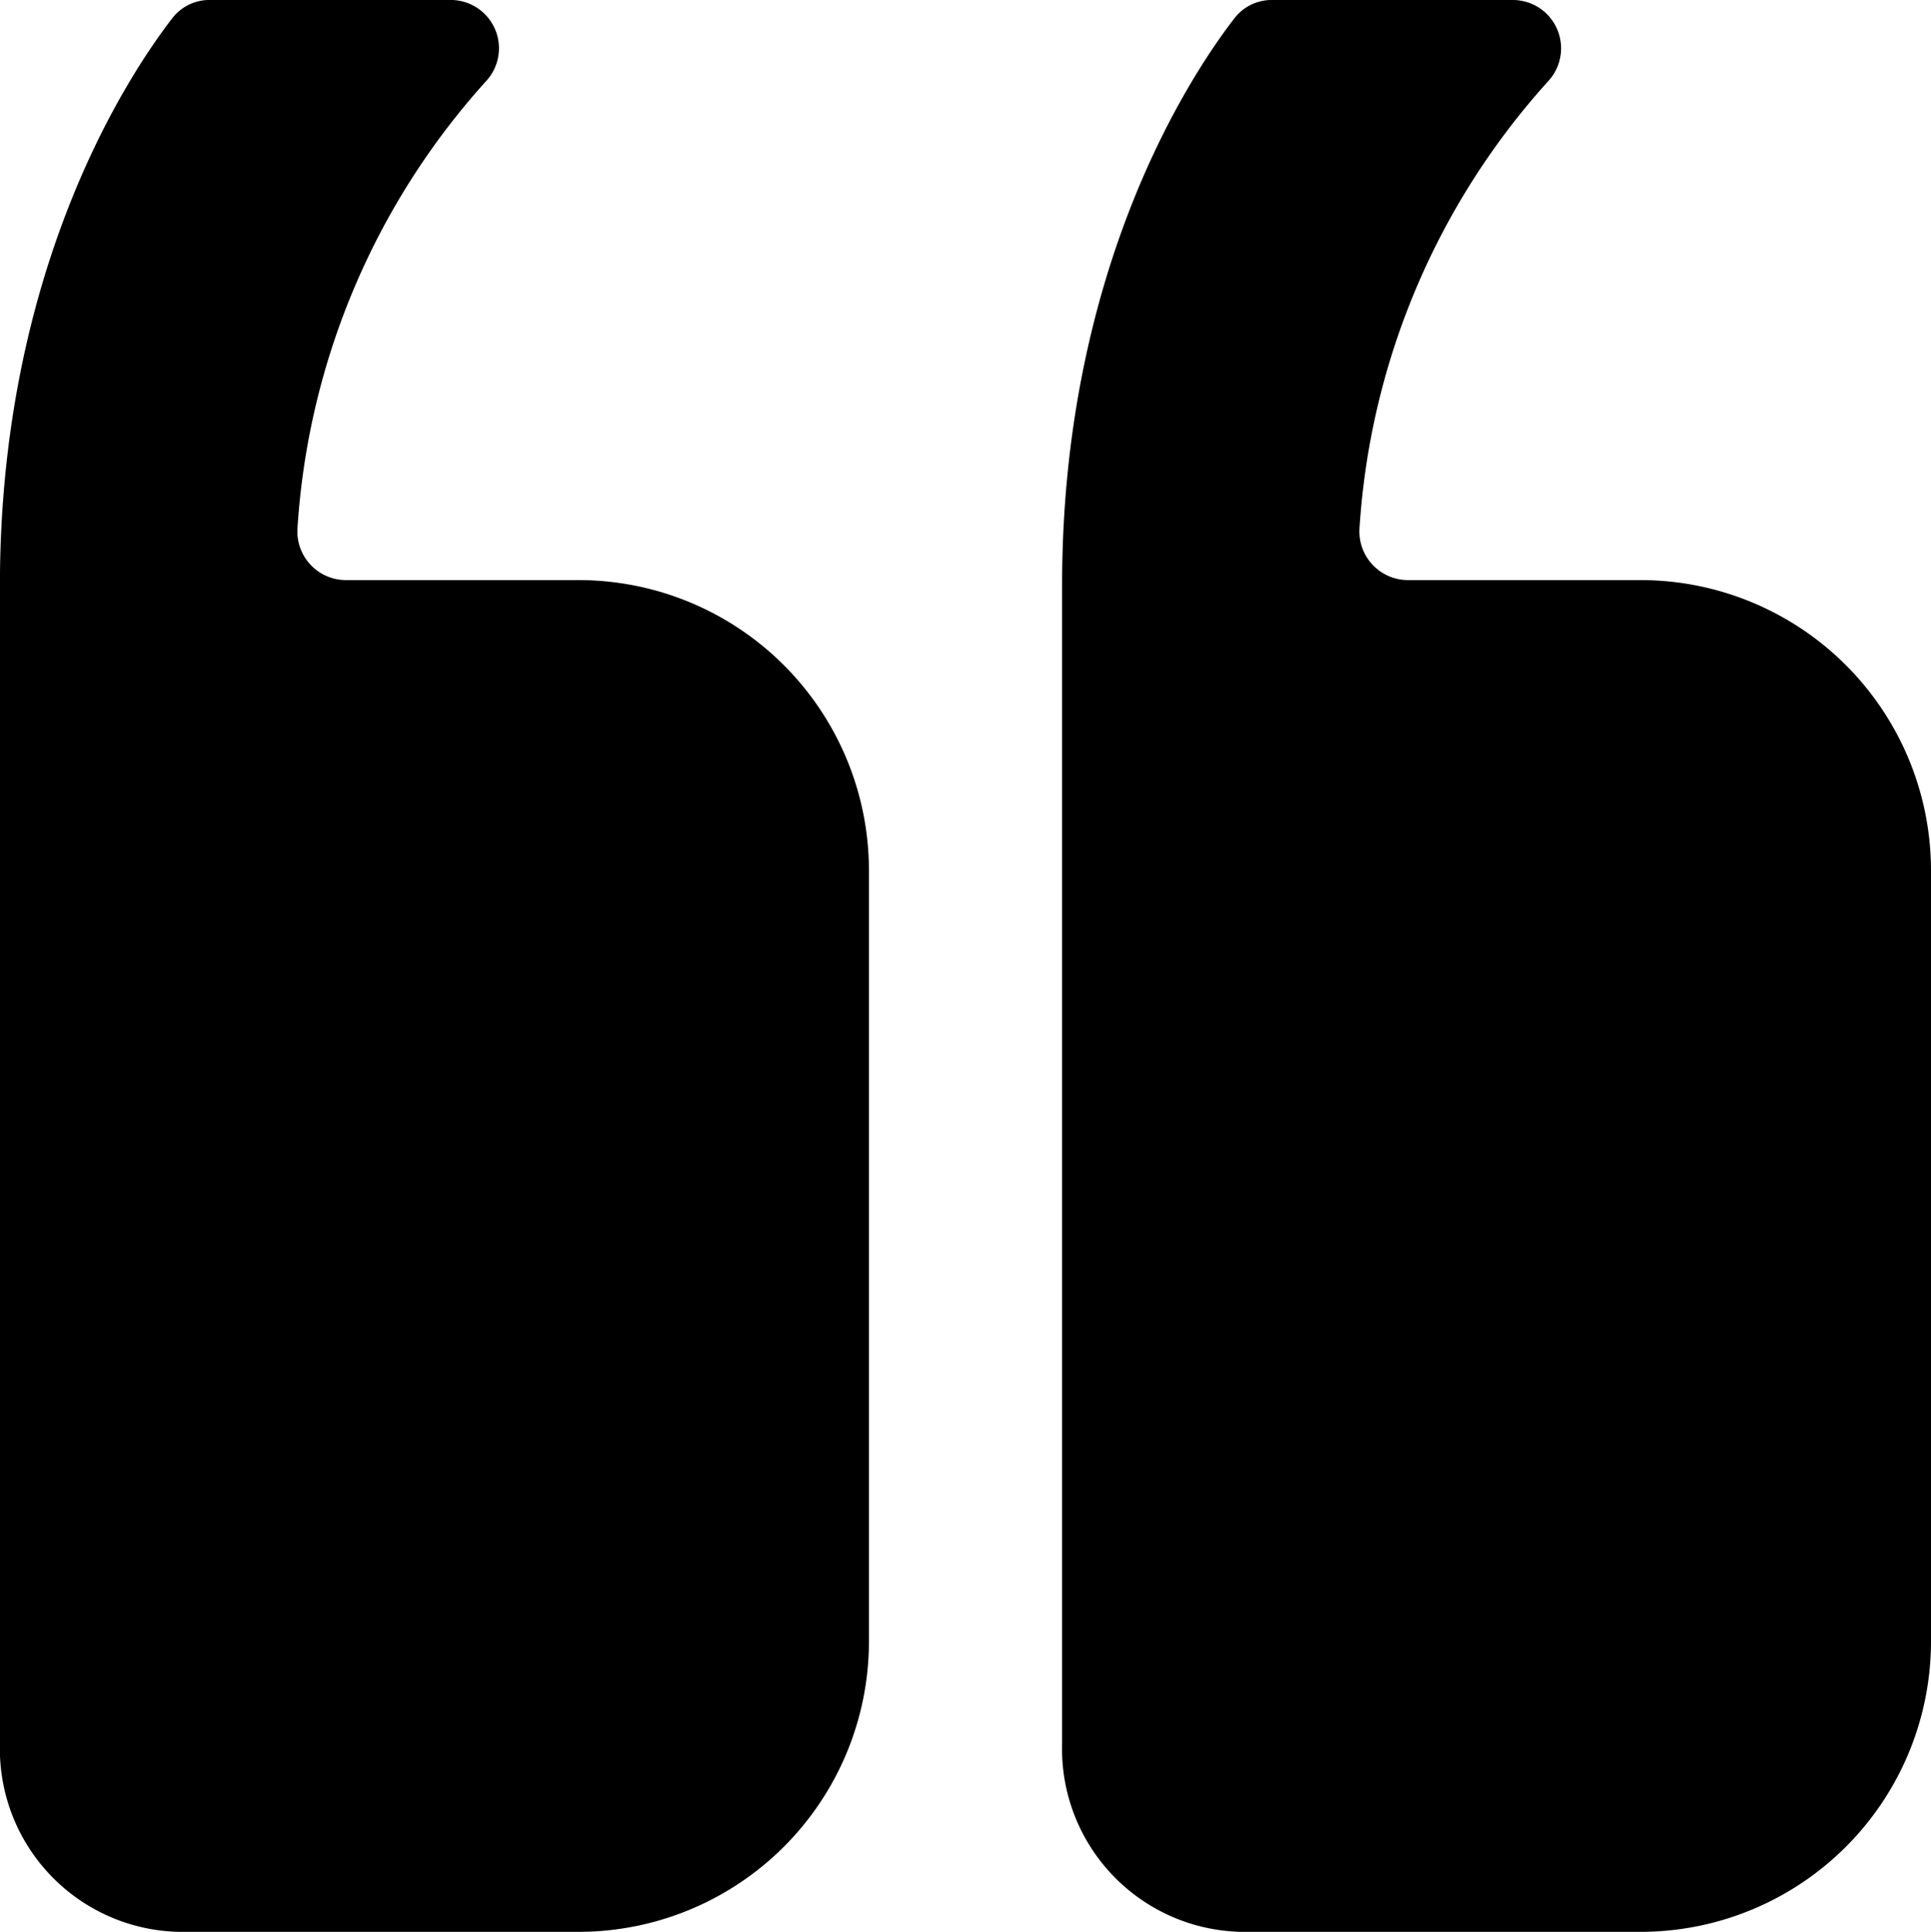
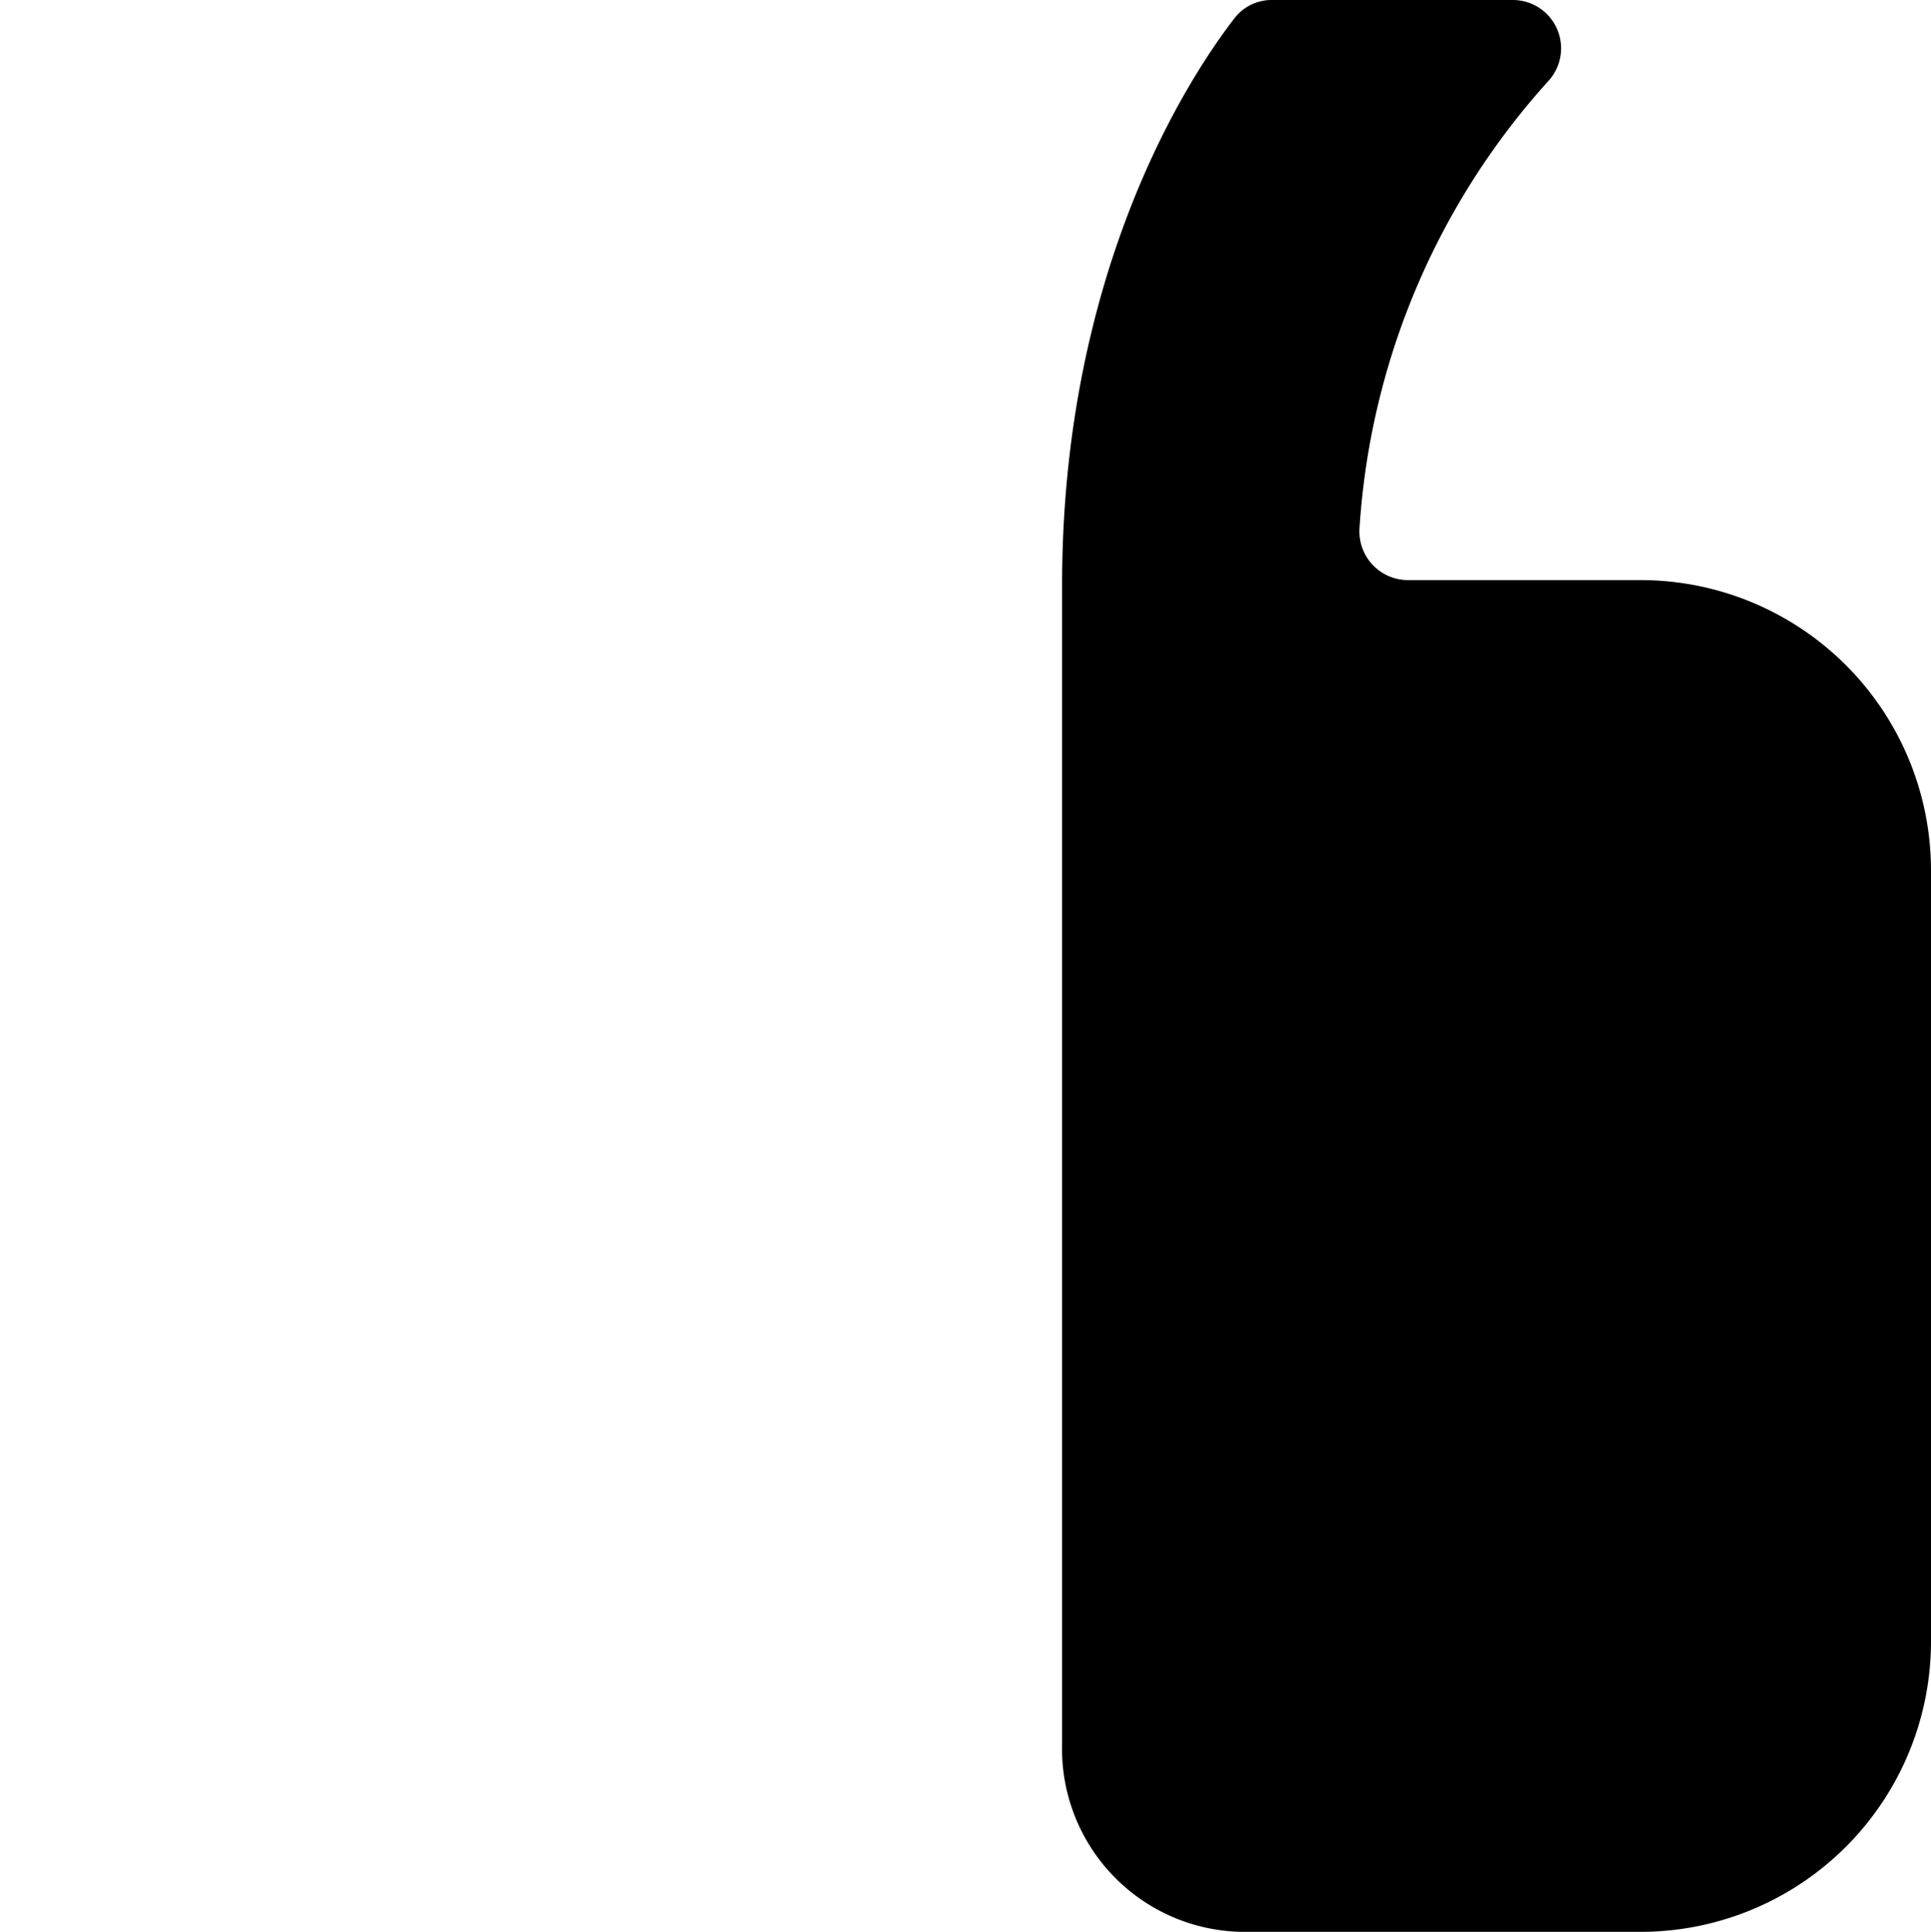
<svg xmlns="http://www.w3.org/2000/svg" width="52.758" height="52.775" viewBox="0 0 52.758 52.775">
  <g id="Icon_ionic-ios-quote" data-name="Icon ionic-ios-quote" transform="translate(59.508 59.525) rotate(180)">
    <path id="Path_2721" data-name="Path 2721" d="M25.38,6.75H14.664A7.937,7.937,0,0,0,6.75,14.664v21.1a7.937,7.937,0,0,0,7.914,7.914h6.38A1.327,1.327,0,0,1,22.363,45.1,20.11,20.11,0,0,1,17.2,57.316a1.32,1.32,0,0,0,.973,2.209h6.578a1.281,1.281,0,0,0,1.039-.511c1.22-1.583,4.7-6.859,4.7-15.481V11.877A5,5,0,0,0,25.38,6.75Z" />
-     <path id="Path_2722" data-name="Path 2722" d="M37.755,6.75H27.039a7.937,7.937,0,0,0-7.914,7.914v21.1a7.937,7.937,0,0,0,7.914,7.914h6.38A1.327,1.327,0,0,1,34.738,45.1a20.11,20.11,0,0,1-5.16,12.217,1.32,1.32,0,0,0,.973,2.209h6.578a1.281,1.281,0,0,0,1.039-.511c1.22-1.583,4.7-6.859,4.7-15.481V11.877A5,5,0,0,0,37.755,6.75Z" transform="translate(16.642)" />
  </g>
</svg>